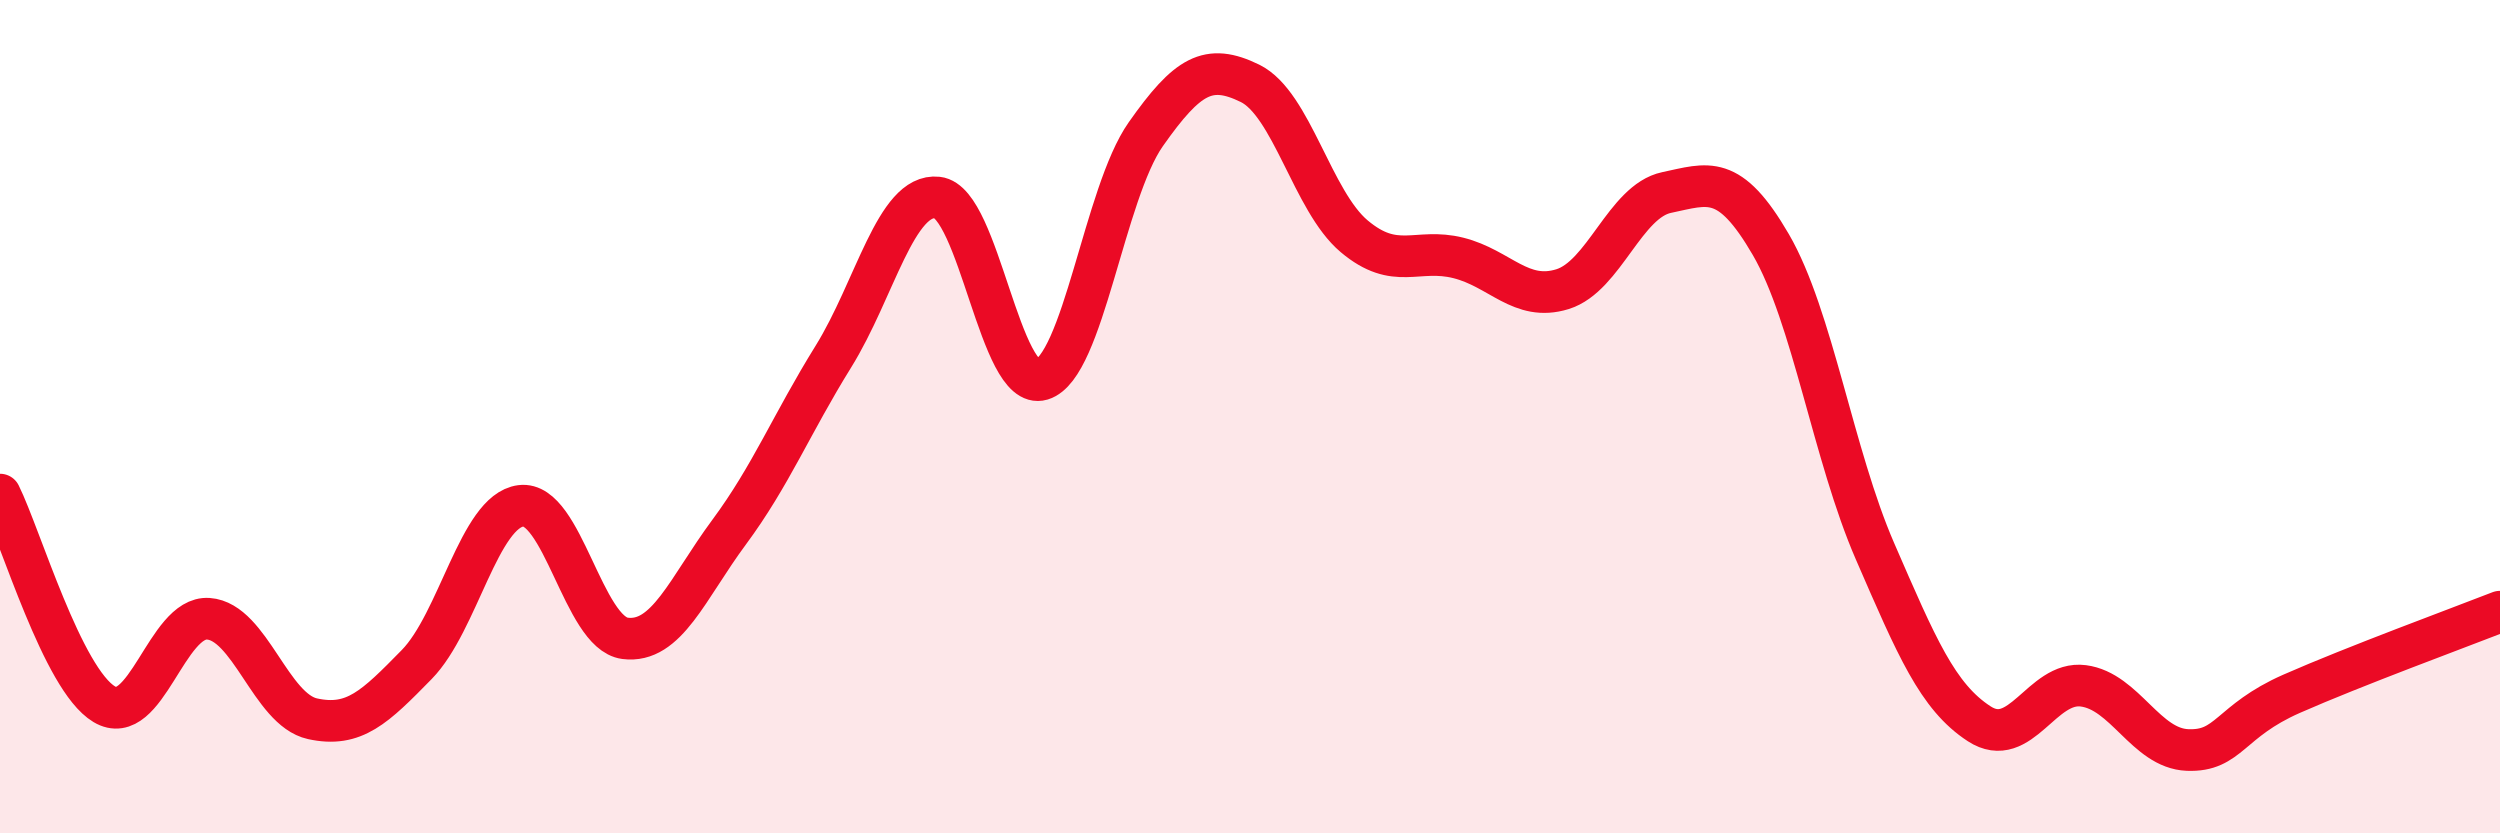
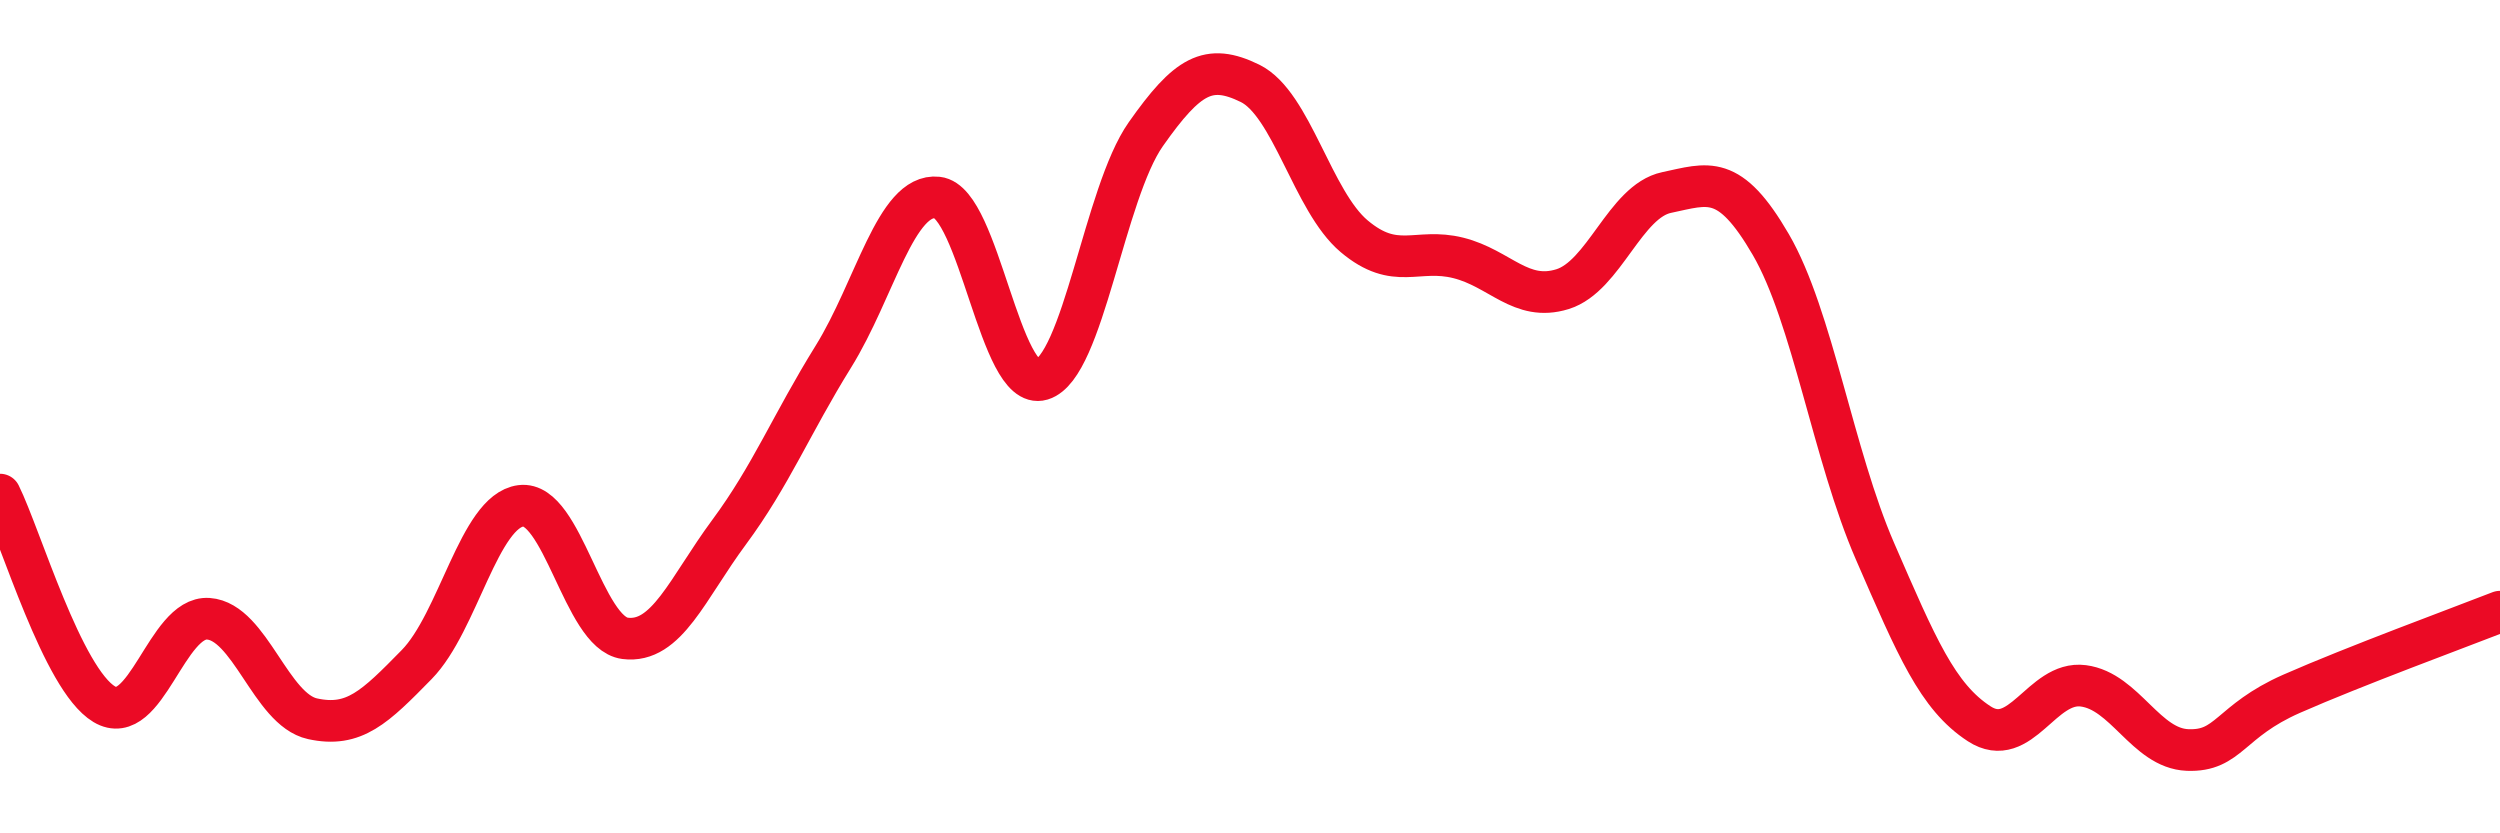
<svg xmlns="http://www.w3.org/2000/svg" width="60" height="20" viewBox="0 0 60 20">
-   <path d="M 0,11.87 C 0.5,12.88 1.5,16.3 2.5,16.9 C 3.5,17.5 4,14.78 5,14.85 C 6,14.92 6.5,17.03 7.5,17.25 C 8.5,17.47 9,16.97 10,15.95 C 11,14.93 11.5,12.27 12.5,12.14 C 13.5,12.01 14,15.19 15,15.32 C 16,15.45 16.5,14.12 17.5,12.77 C 18.5,11.42 19,10.17 20,8.56 C 21,6.95 21.5,4.63 22.5,4.74 C 23.5,4.85 24,9.41 25,9.11 C 26,8.81 26.5,4.64 27.5,3.22 C 28.5,1.8 29,1.51 30,2 C 31,2.49 31.5,4.83 32.5,5.67 C 33.5,6.51 34,5.94 35,6.19 C 36,6.44 36.5,7.25 37.5,6.94 C 38.5,6.63 39,4.83 40,4.62 C 41,4.41 41.5,4.15 42.5,5.87 C 43.5,7.59 44,10.93 45,13.23 C 46,15.53 46.5,16.72 47.5,17.37 C 48.5,18.02 49,16.33 50,16.46 C 51,16.59 51.5,17.96 52.5,18 C 53.5,18.04 53.5,17.31 55,16.65 C 56.5,15.99 59,15.07 60,14.68L60 20L0 20Z" fill="#EB0A25" opacity="0.1" stroke-linecap="round" stroke-linejoin="round" />
  <path d="M 0,11.87 C 0.5,12.88 1.5,16.3 2.5,16.9 C 3.5,17.5 4,14.78 5,14.85 C 6,14.92 6.5,17.03 7.5,17.25 C 8.5,17.47 9,16.97 10,15.95 C 11,14.93 11.5,12.27 12.5,12.14 C 13.5,12.01 14,15.19 15,15.32 C 16,15.45 16.5,14.12 17.5,12.77 C 18.5,11.42 19,10.17 20,8.56 C 21,6.95 21.5,4.63 22.5,4.74 C 23.5,4.85 24,9.41 25,9.11 C 26,8.81 26.5,4.64 27.5,3.22 C 28.5,1.8 29,1.51 30,2 C 31,2.49 31.5,4.83 32.5,5.67 C 33.5,6.51 34,5.94 35,6.19 C 36,6.44 36.5,7.25 37.5,6.94 C 38.5,6.63 39,4.83 40,4.62 C 41,4.41 41.5,4.15 42.5,5.87 C 43.5,7.59 44,10.93 45,13.23 C 46,15.53 46.5,16.72 47.5,17.37 C 48.5,18.02 49,16.33 50,16.46 C 51,16.59 51.5,17.96 52.5,18 C 53.5,18.04 53.5,17.31 55,16.65 C 56.5,15.99 59,15.07 60,14.68" stroke="#EB0A25" stroke-width="1" fill="none" stroke-linecap="round" stroke-linejoin="round" />
</svg>